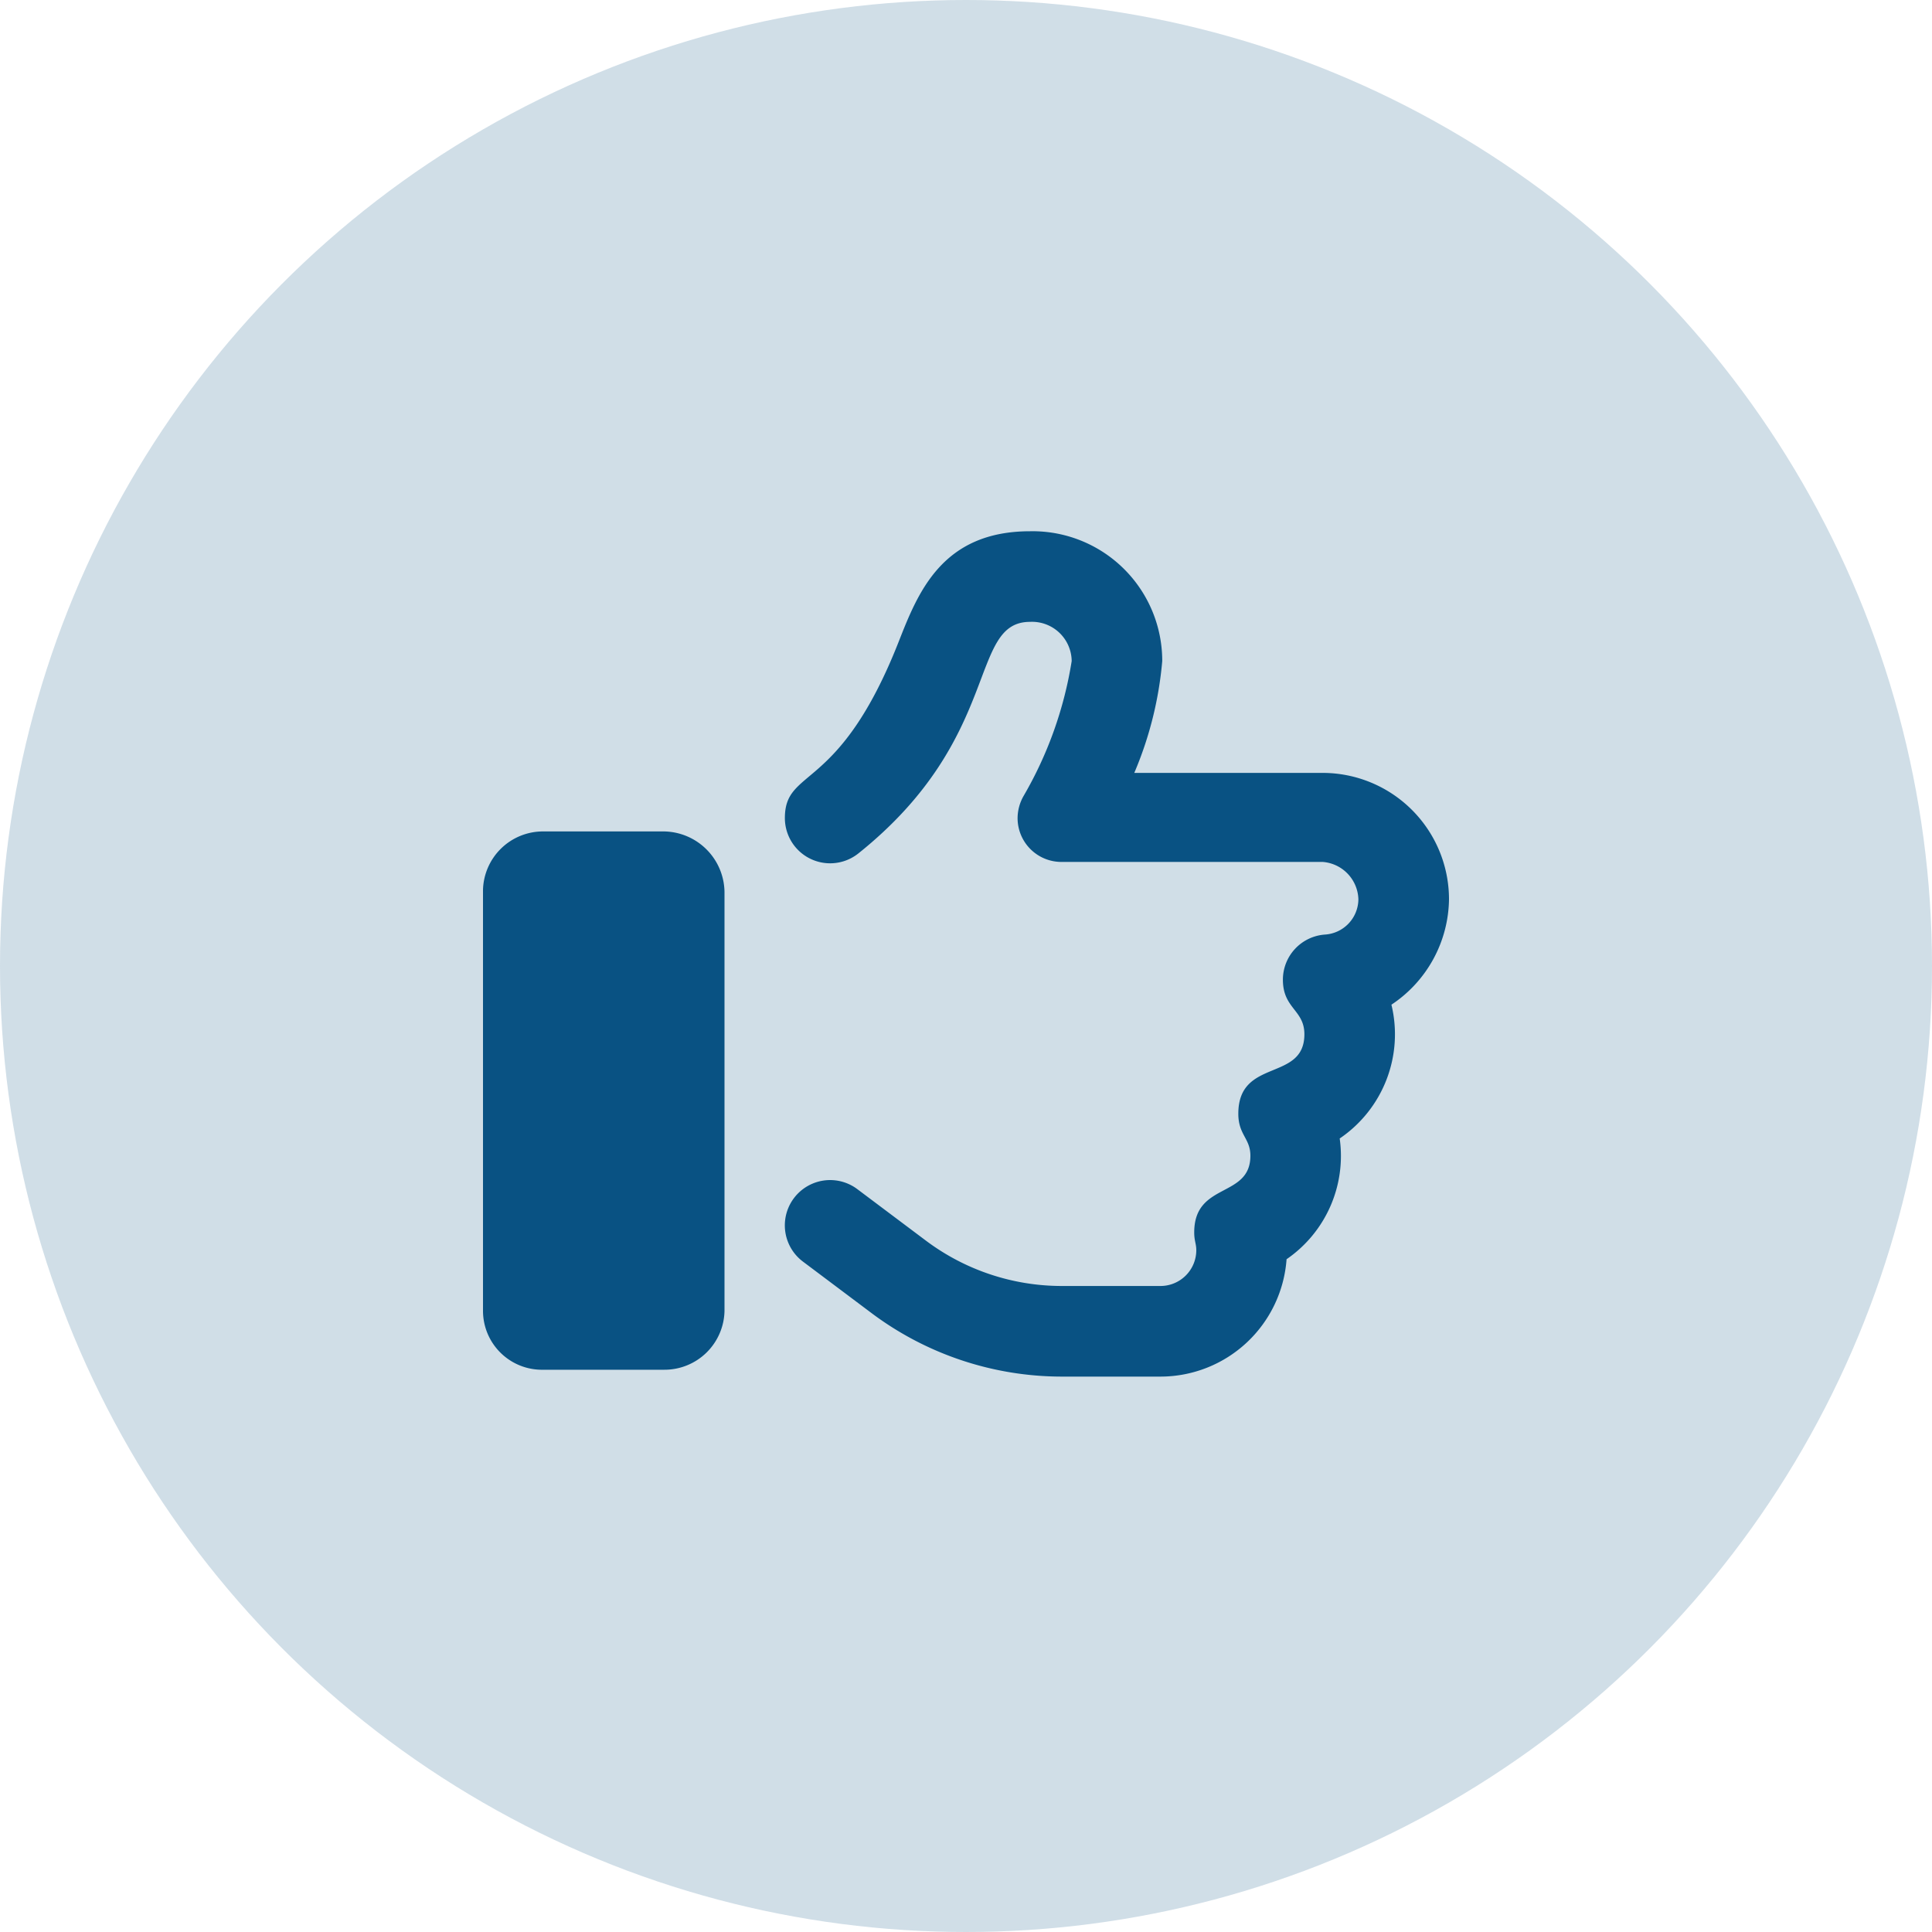
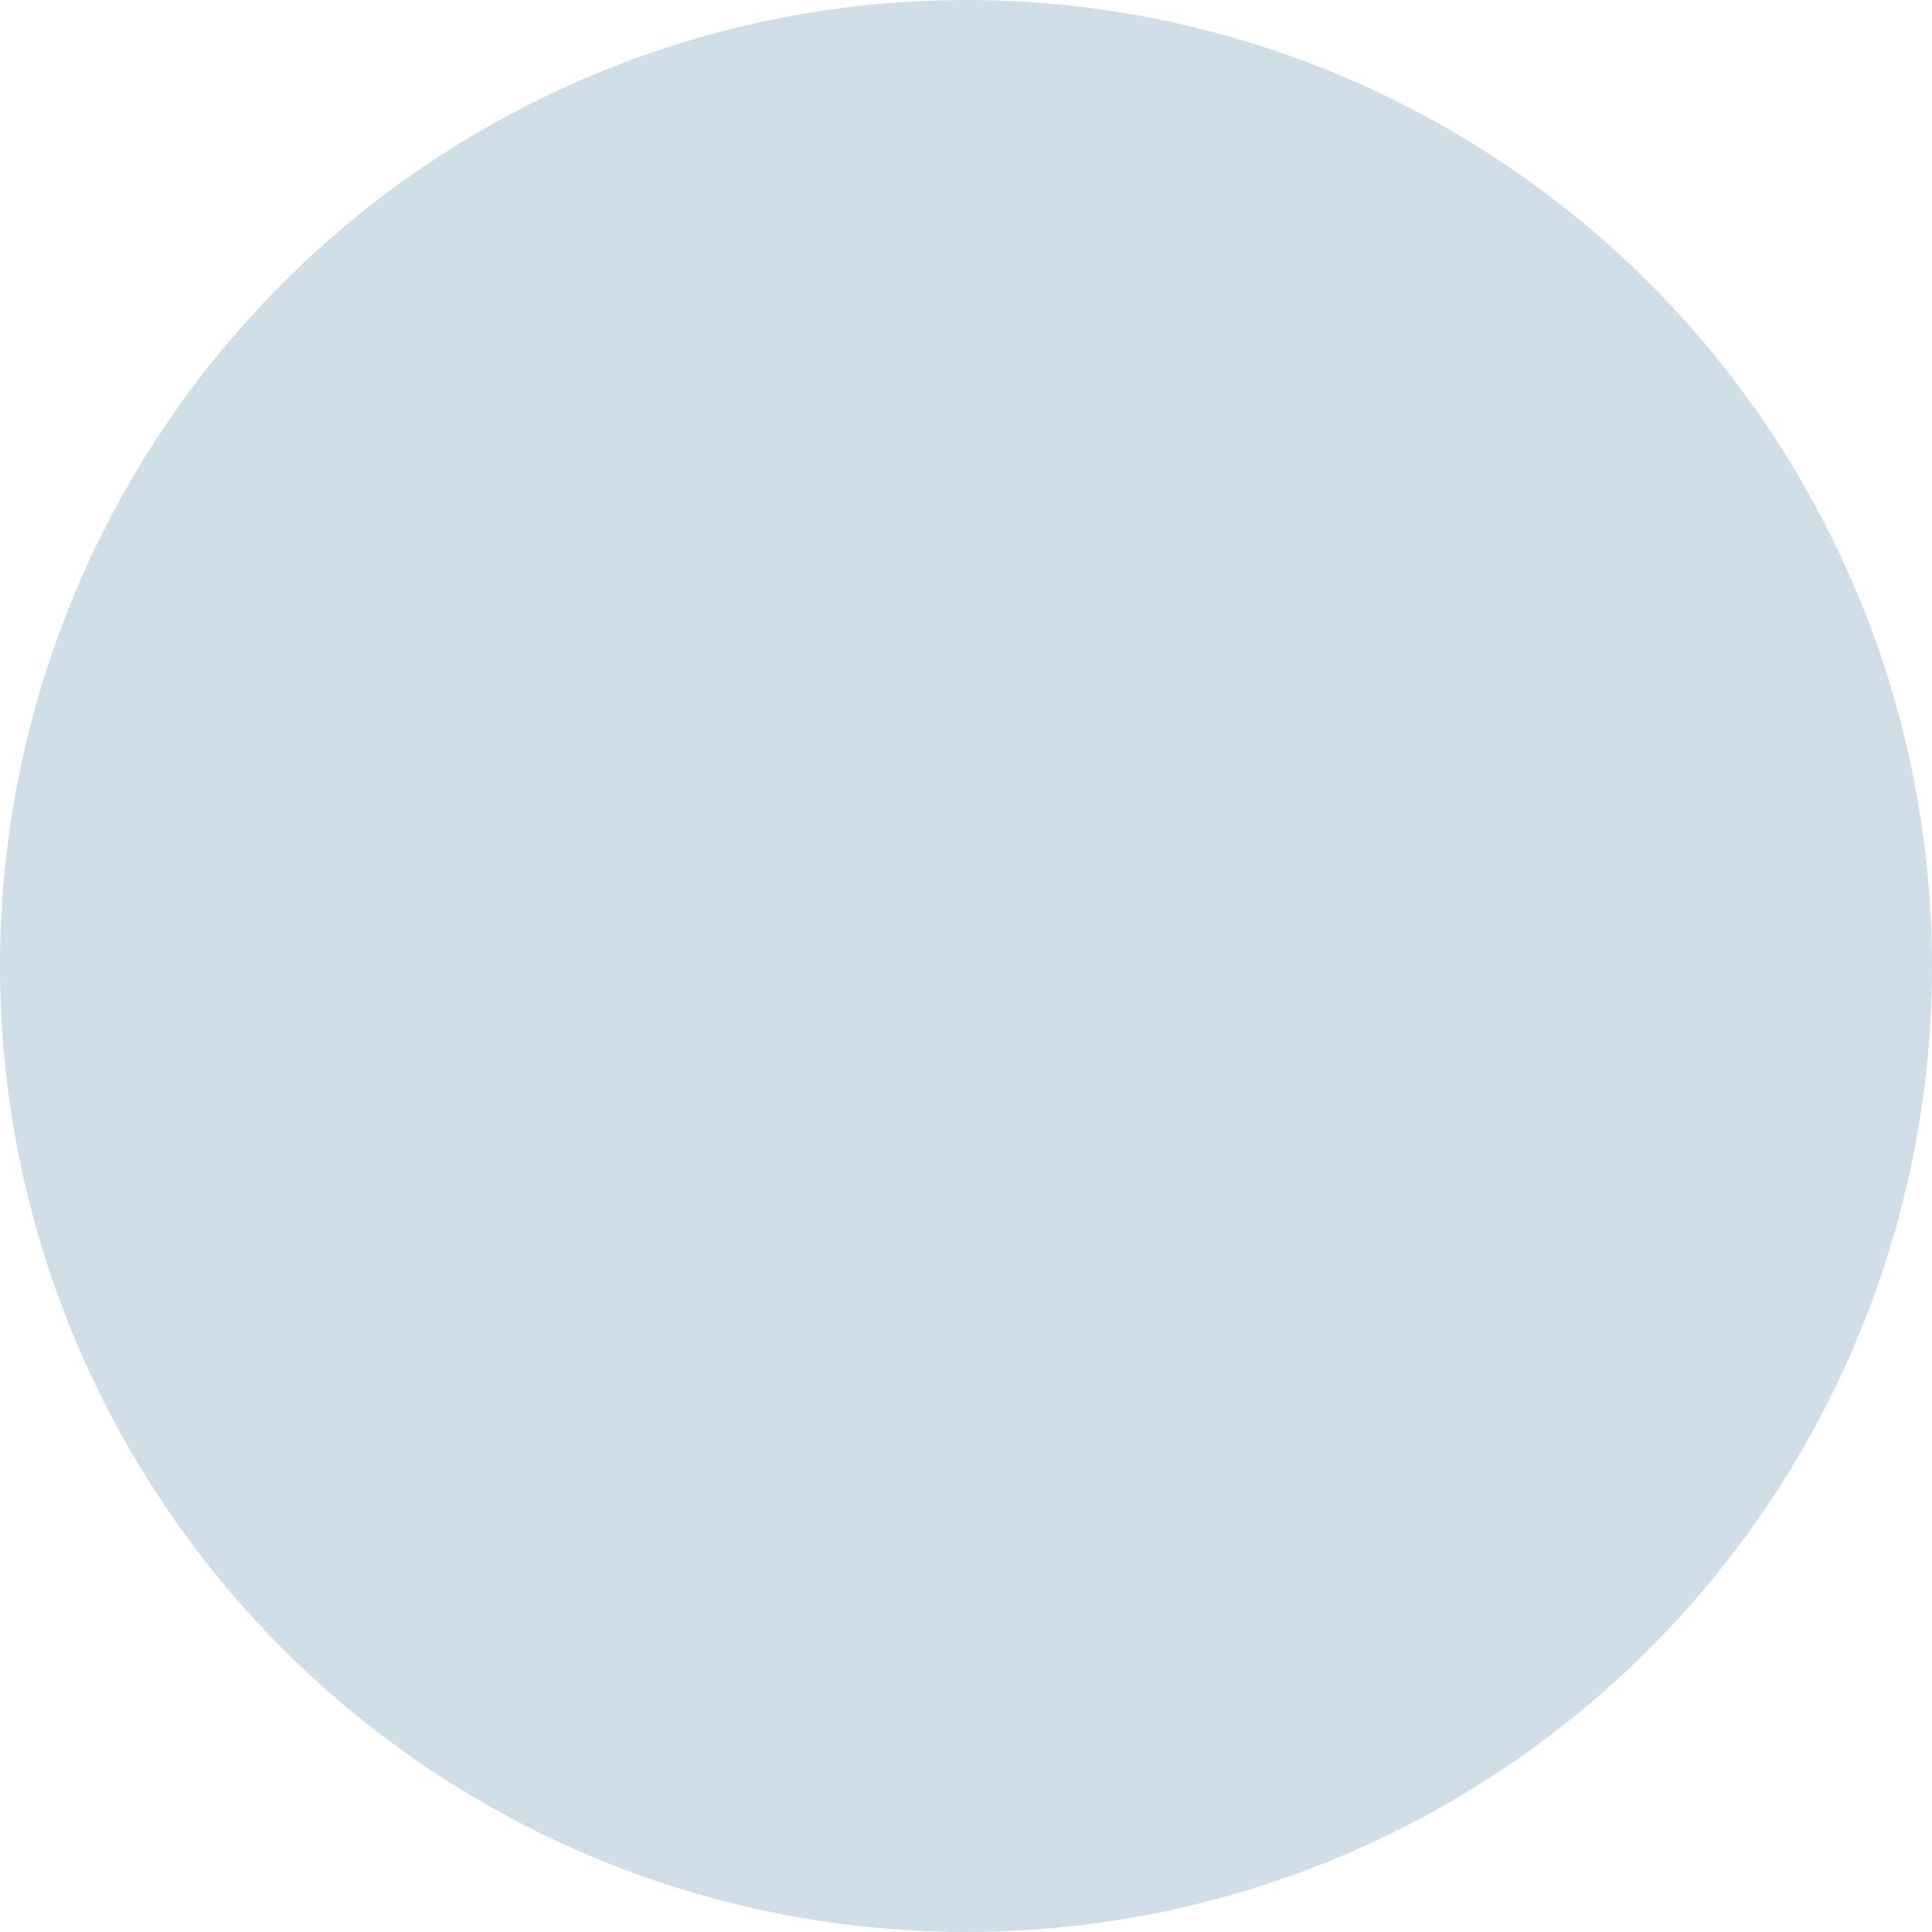
<svg xmlns="http://www.w3.org/2000/svg" width="40" height="40" viewBox="0 0 40 40">
  <g id="Positive_review_Icon" data-name="Positive review Icon" transform="translate(-582 -1617)">
    <g id="Group_1472" data-name="Group 1472" transform="translate(362 -6)" opacity="0.194">
      <circle id="Ellipse_166" data-name="Ellipse 166" cx="20" cy="20" r="20" transform="translate(220 1623)" fill="#095283" />
    </g>
-     <path id="Path_2738" data-name="Path 2738" d="M3.75,7.965H1.25A1.243,1.243,0,0,0,0,9.18v8.715a1.221,1.221,0,0,0,1.25,1.215h2.5A1.243,1.243,0,0,0,5,17.895V9.215A1.272,1.272,0,0,0,3.75,7.965ZM20,9.367a2.618,2.618,0,0,0-2.616-2.614h-3.9a7.573,7.573,0,0,0,.579-2.316,2.685,2.685,0,0,0-2.737-2.687c-1.821,0-2.319,1.267-2.719,2.285C7.37,7.18,6.25,6.629,6.25,7.687a.937.937,0,0,0,1.523.732c3-2.4,2.264-4.793,3.553-4.793a.821.821,0,0,1,.862.812,8.066,8.066,0,0,1-1,2.8.935.935,0,0,0-.12.458.908.908,0,0,0,.938.9h5.375a.8.8,0,0,1,.743.773.739.739,0,0,1-.69.731.937.937,0,0,0-.873.935c0,.6.445.623.445,1.129,0,.991-1.368.482-1.368,1.646,0,.438.25.509.25.869,0,.885-1.163.538-1.163,1.588,0,.176.043.233.043.369a.742.742,0,0,1-.741.74H11.975a4.688,4.688,0,0,1-2.793-.93L7.75,15.371a.937.937,0,1,0-1.126,1.5l1.432,1.075a6.576,6.576,0,0,0,3.92,1.306h2.052a2.619,2.619,0,0,0,2.609-2.43,2.594,2.594,0,0,0,1.1-2.5,2.606,2.606,0,0,0,1.071-2.77A2.658,2.658,0,0,0,20,9.367Z" transform="translate(592 1626.249)" fill="#095283" />
  </g>
</svg>